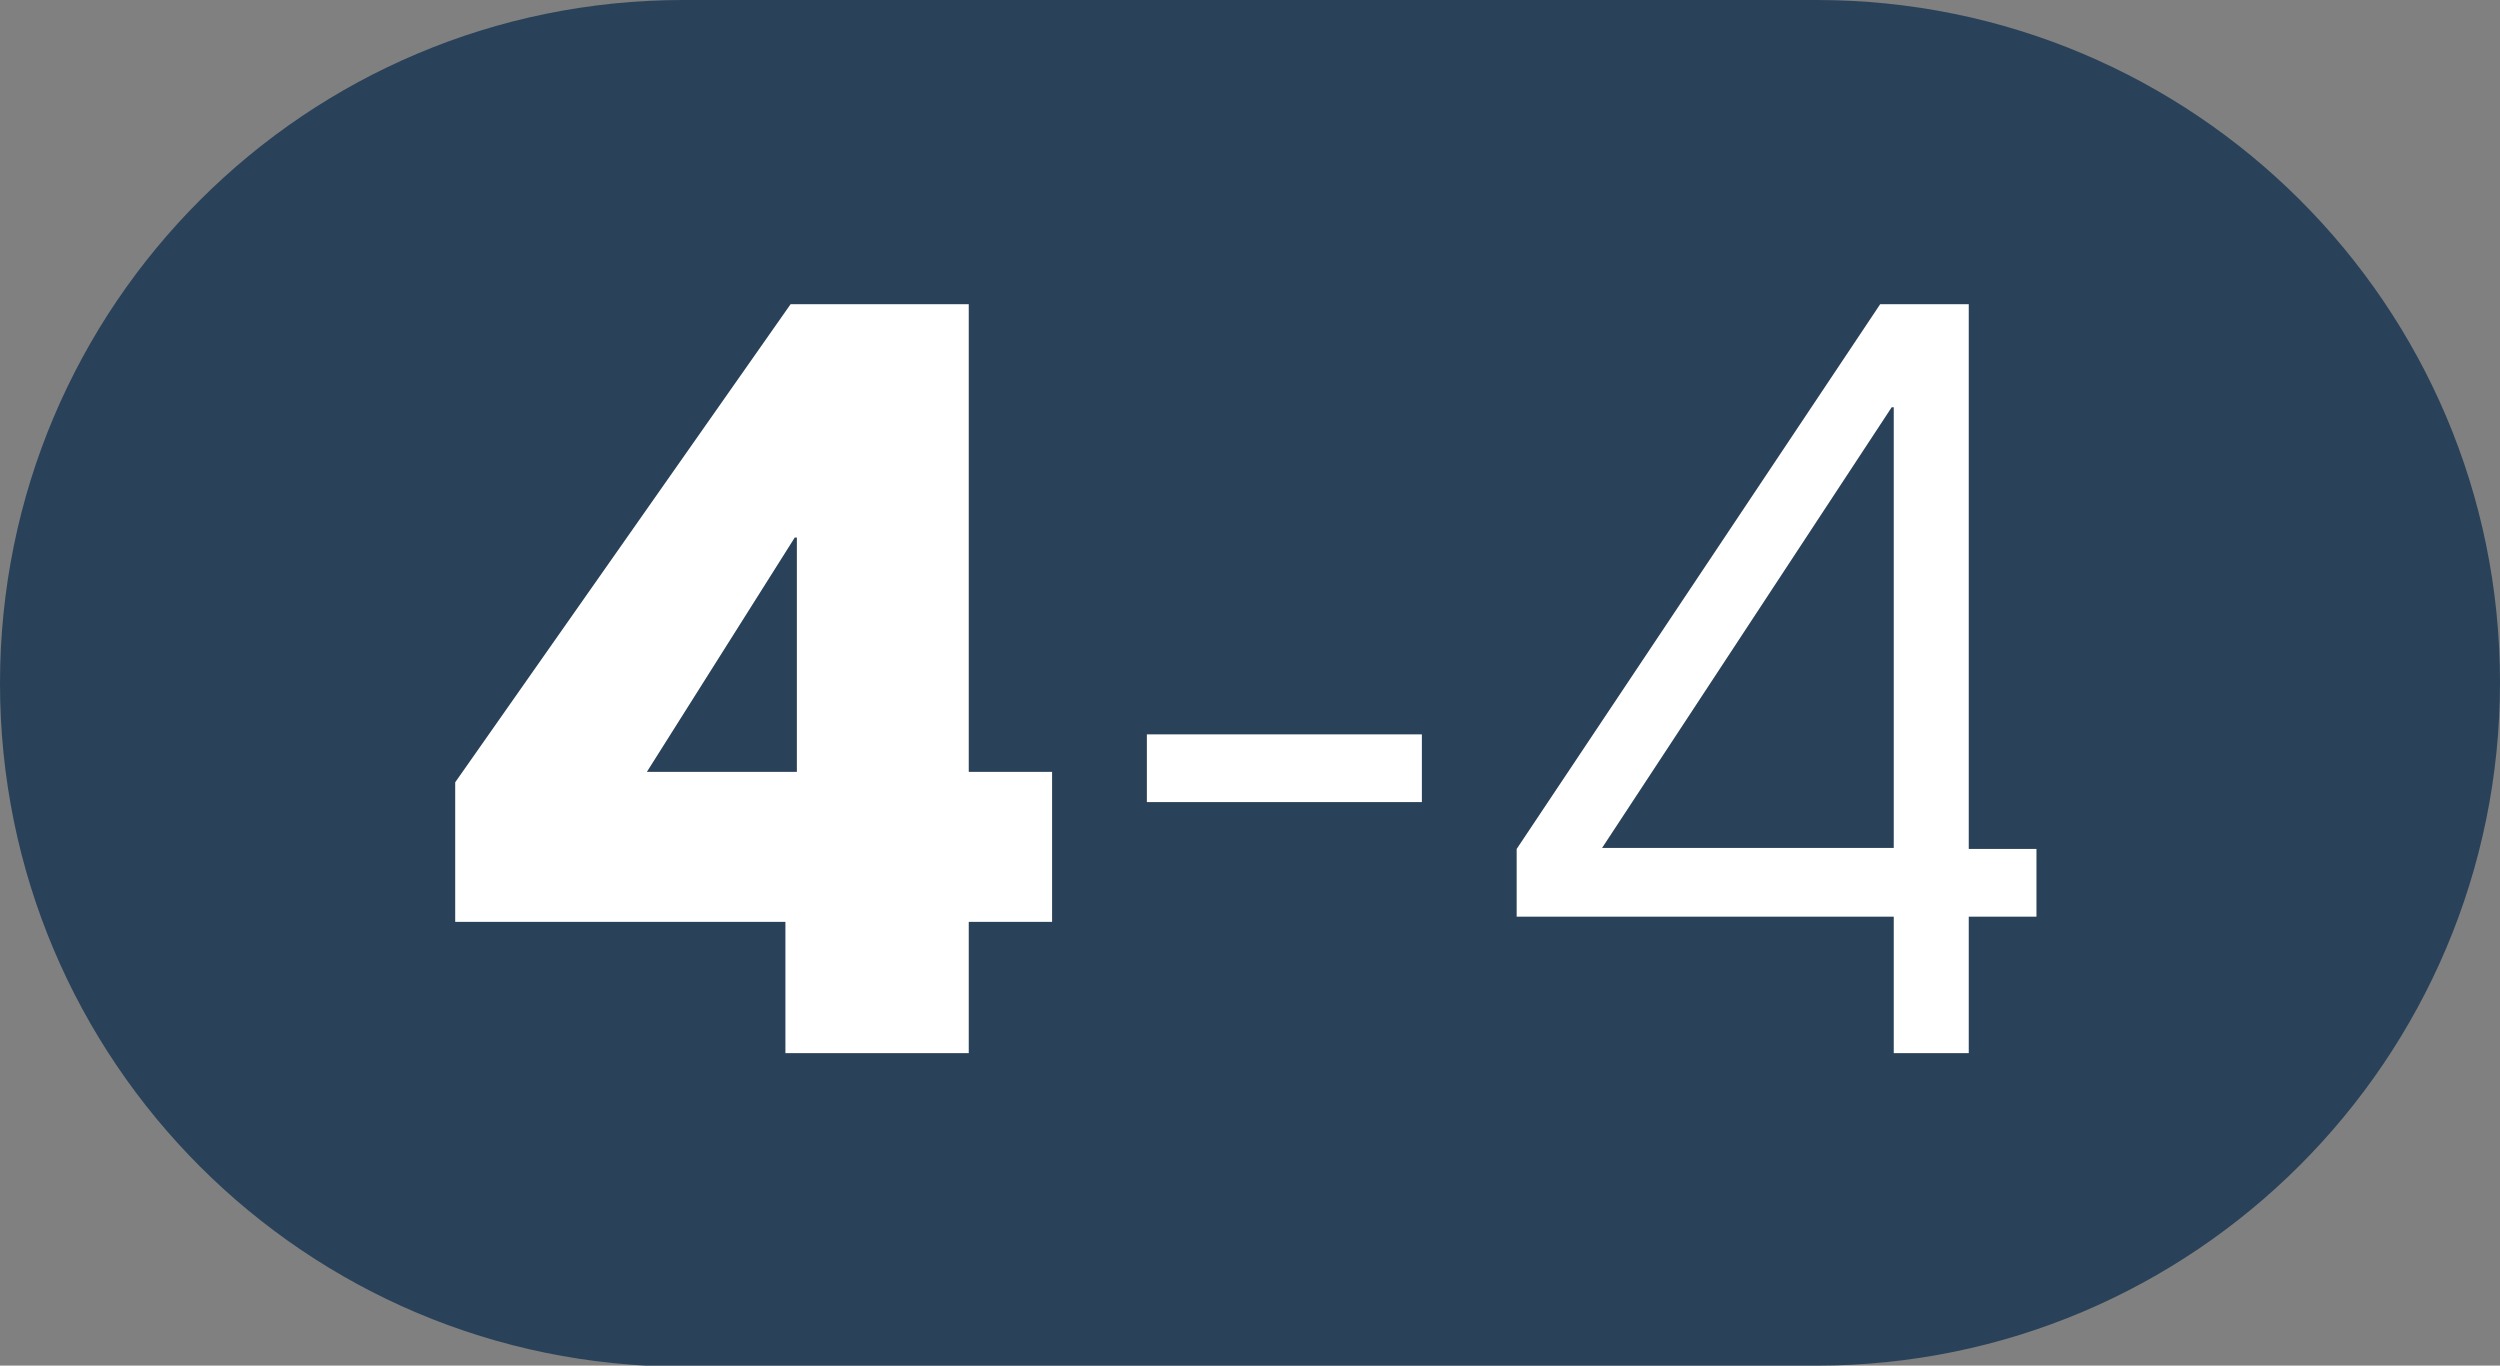
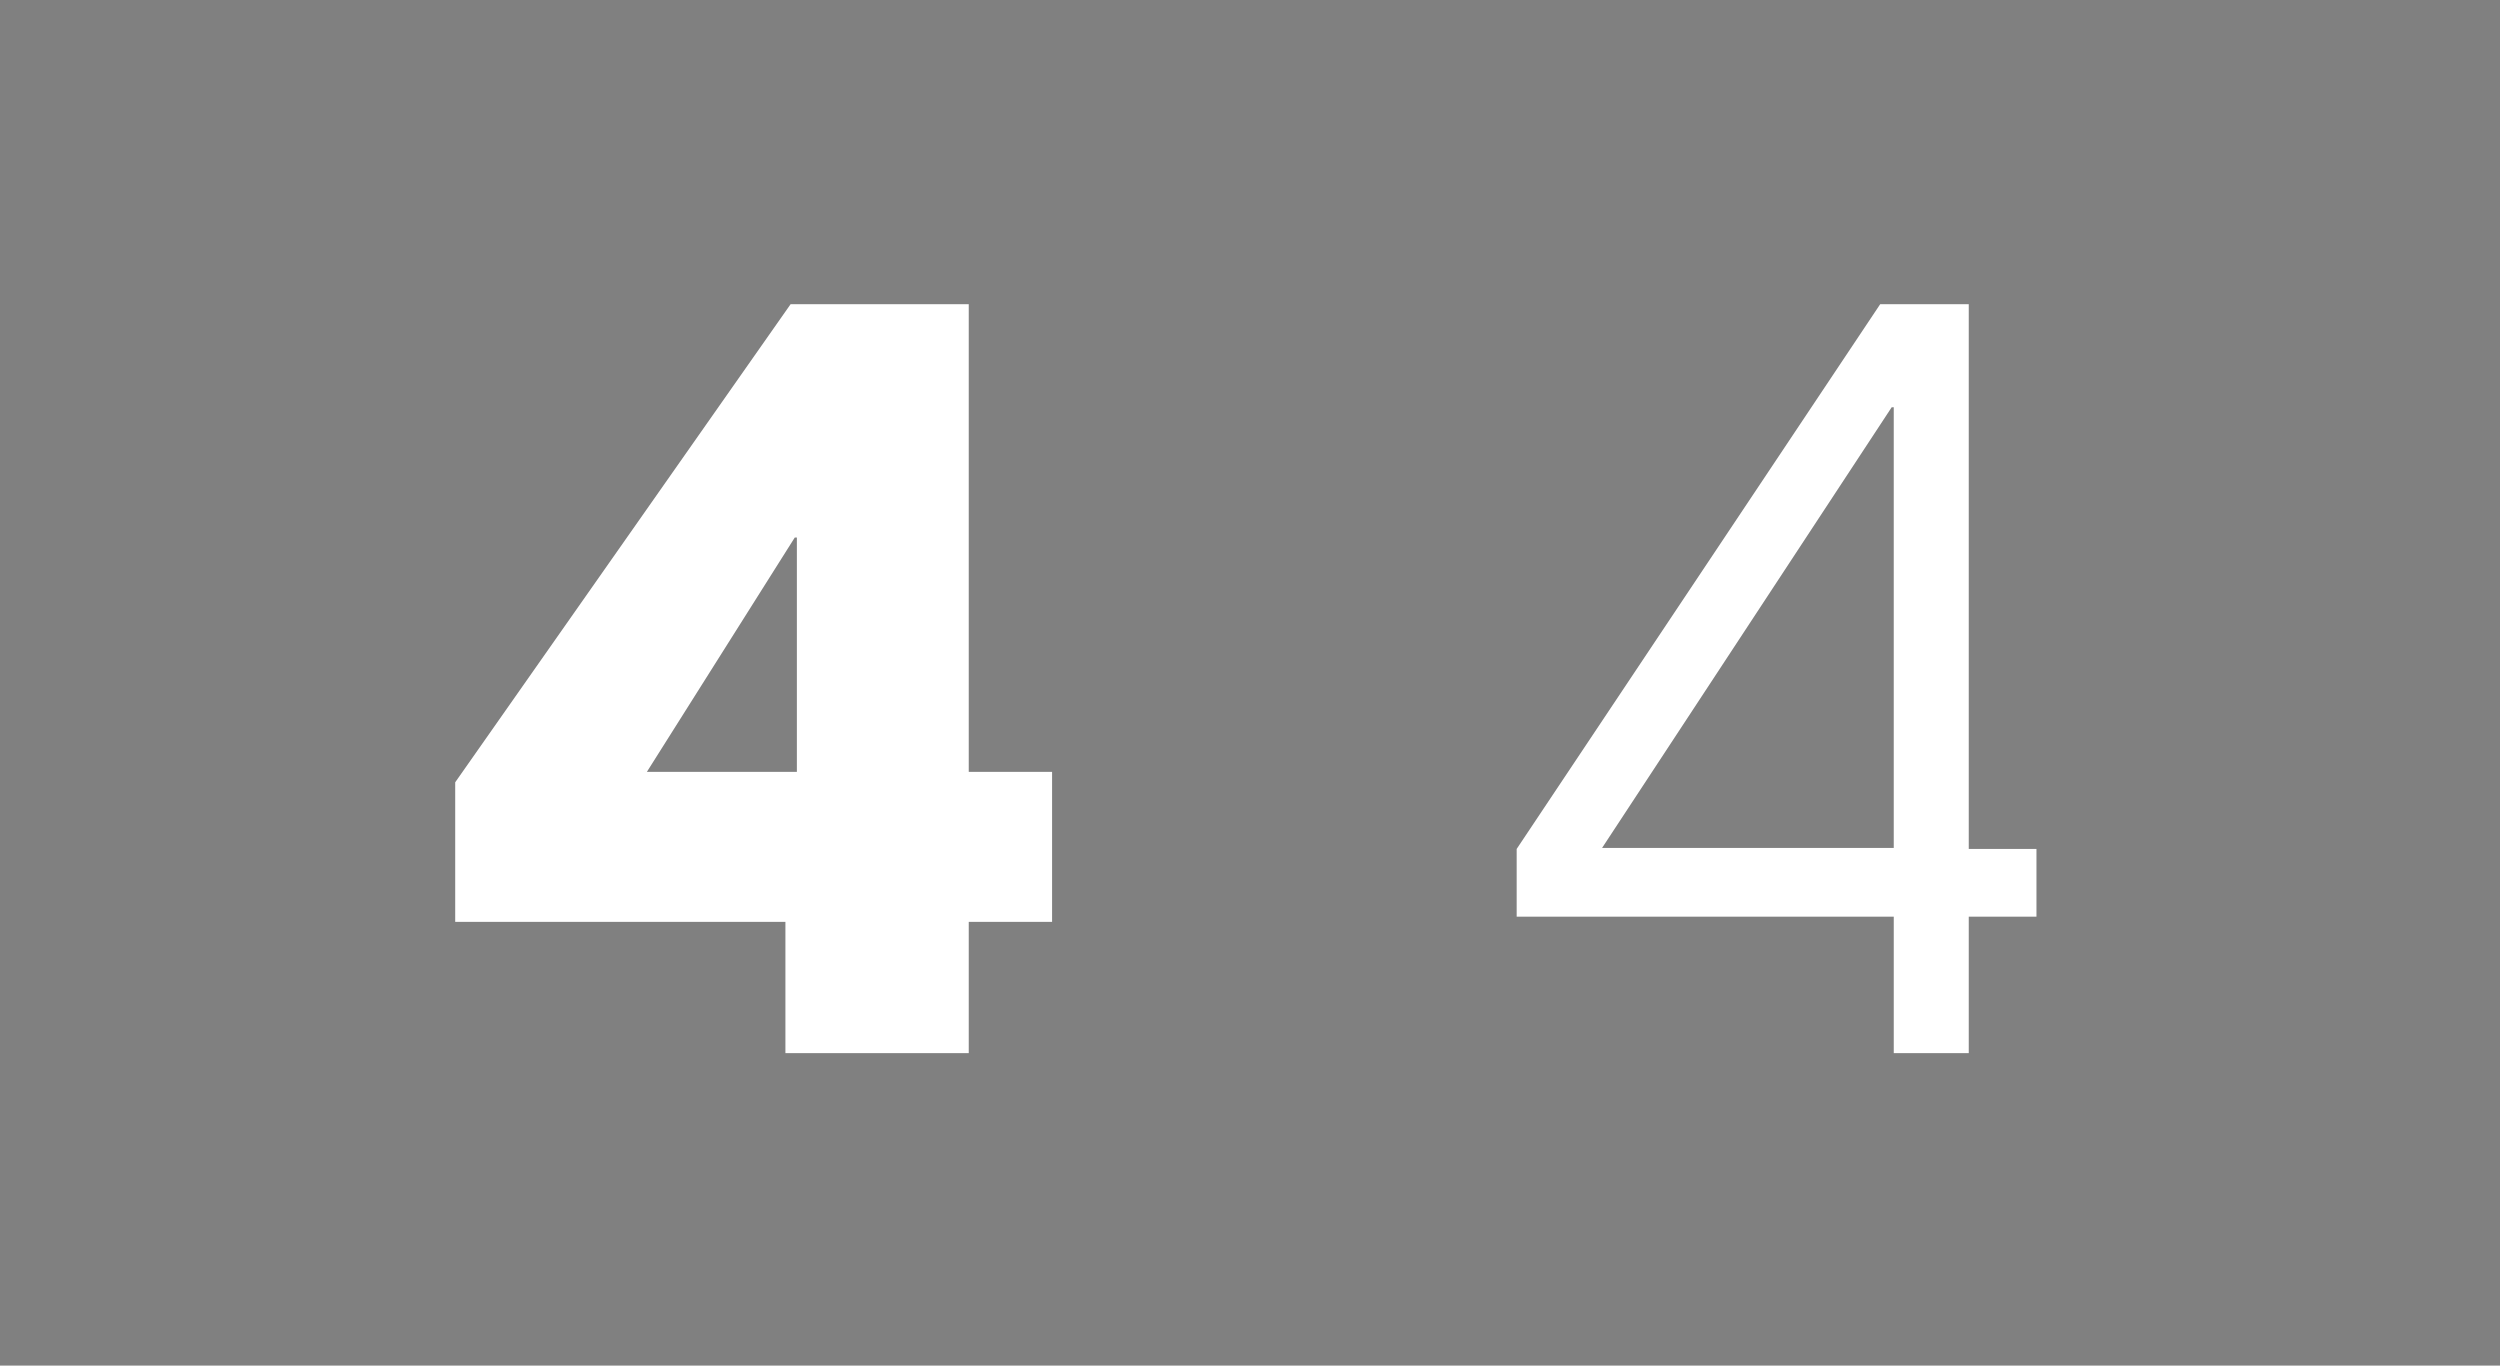
<svg xmlns="http://www.w3.org/2000/svg" id="_レイヤー_2" data-name="レイヤー 2" width="24" height="13.11" viewBox="0 0 24 13.11">
  <rect x="0" y="0" width="24" height="13.11" fill="#808080" stroke="none" />
  <defs>
    <style>
      .cls-1 {
        fill: #294259;
      }

      .cls-1, .cls-2 {
        stroke-width: 0px;
      }

      .cls-2 {
        fill: #fff;
      }
    </style>
  </defs>
  <g id="_合番" data-name="合番">
    <g>
-       <path class="cls-1" d="M17.44,13.11c3.62,0,6.56-2.94,6.56-6.56S21.06,0,17.44,0H6.56C2.94,0,0,2.93,0,6.56s2.94,6.56,6.56,6.56h10.88Z" />
      <g>
        <path class="cls-2" d="M4.37,8.85v-1.34l3.22-4.59h1.71v4.49h.8v1.44h-.8v1.26h-1.76v-1.26h-3.17ZM7.65,7.41v-2.25h-.02l-1.42,2.25h1.44Z" />
-         <path class="cls-2" d="M13.65,7.05v.65h-2.64v-.65h2.64Z" />
        <path class="cls-2" d="M18.18,8.8h-3.62v-.65l3.49-5.23h.85v5.23h.65v.65h-.65v1.31h-.72v-1.31ZM18.18,8.15V3.91h-.02l-2.78,4.23h2.8Z" />
      </g>
    </g>
  </g>
</svg>